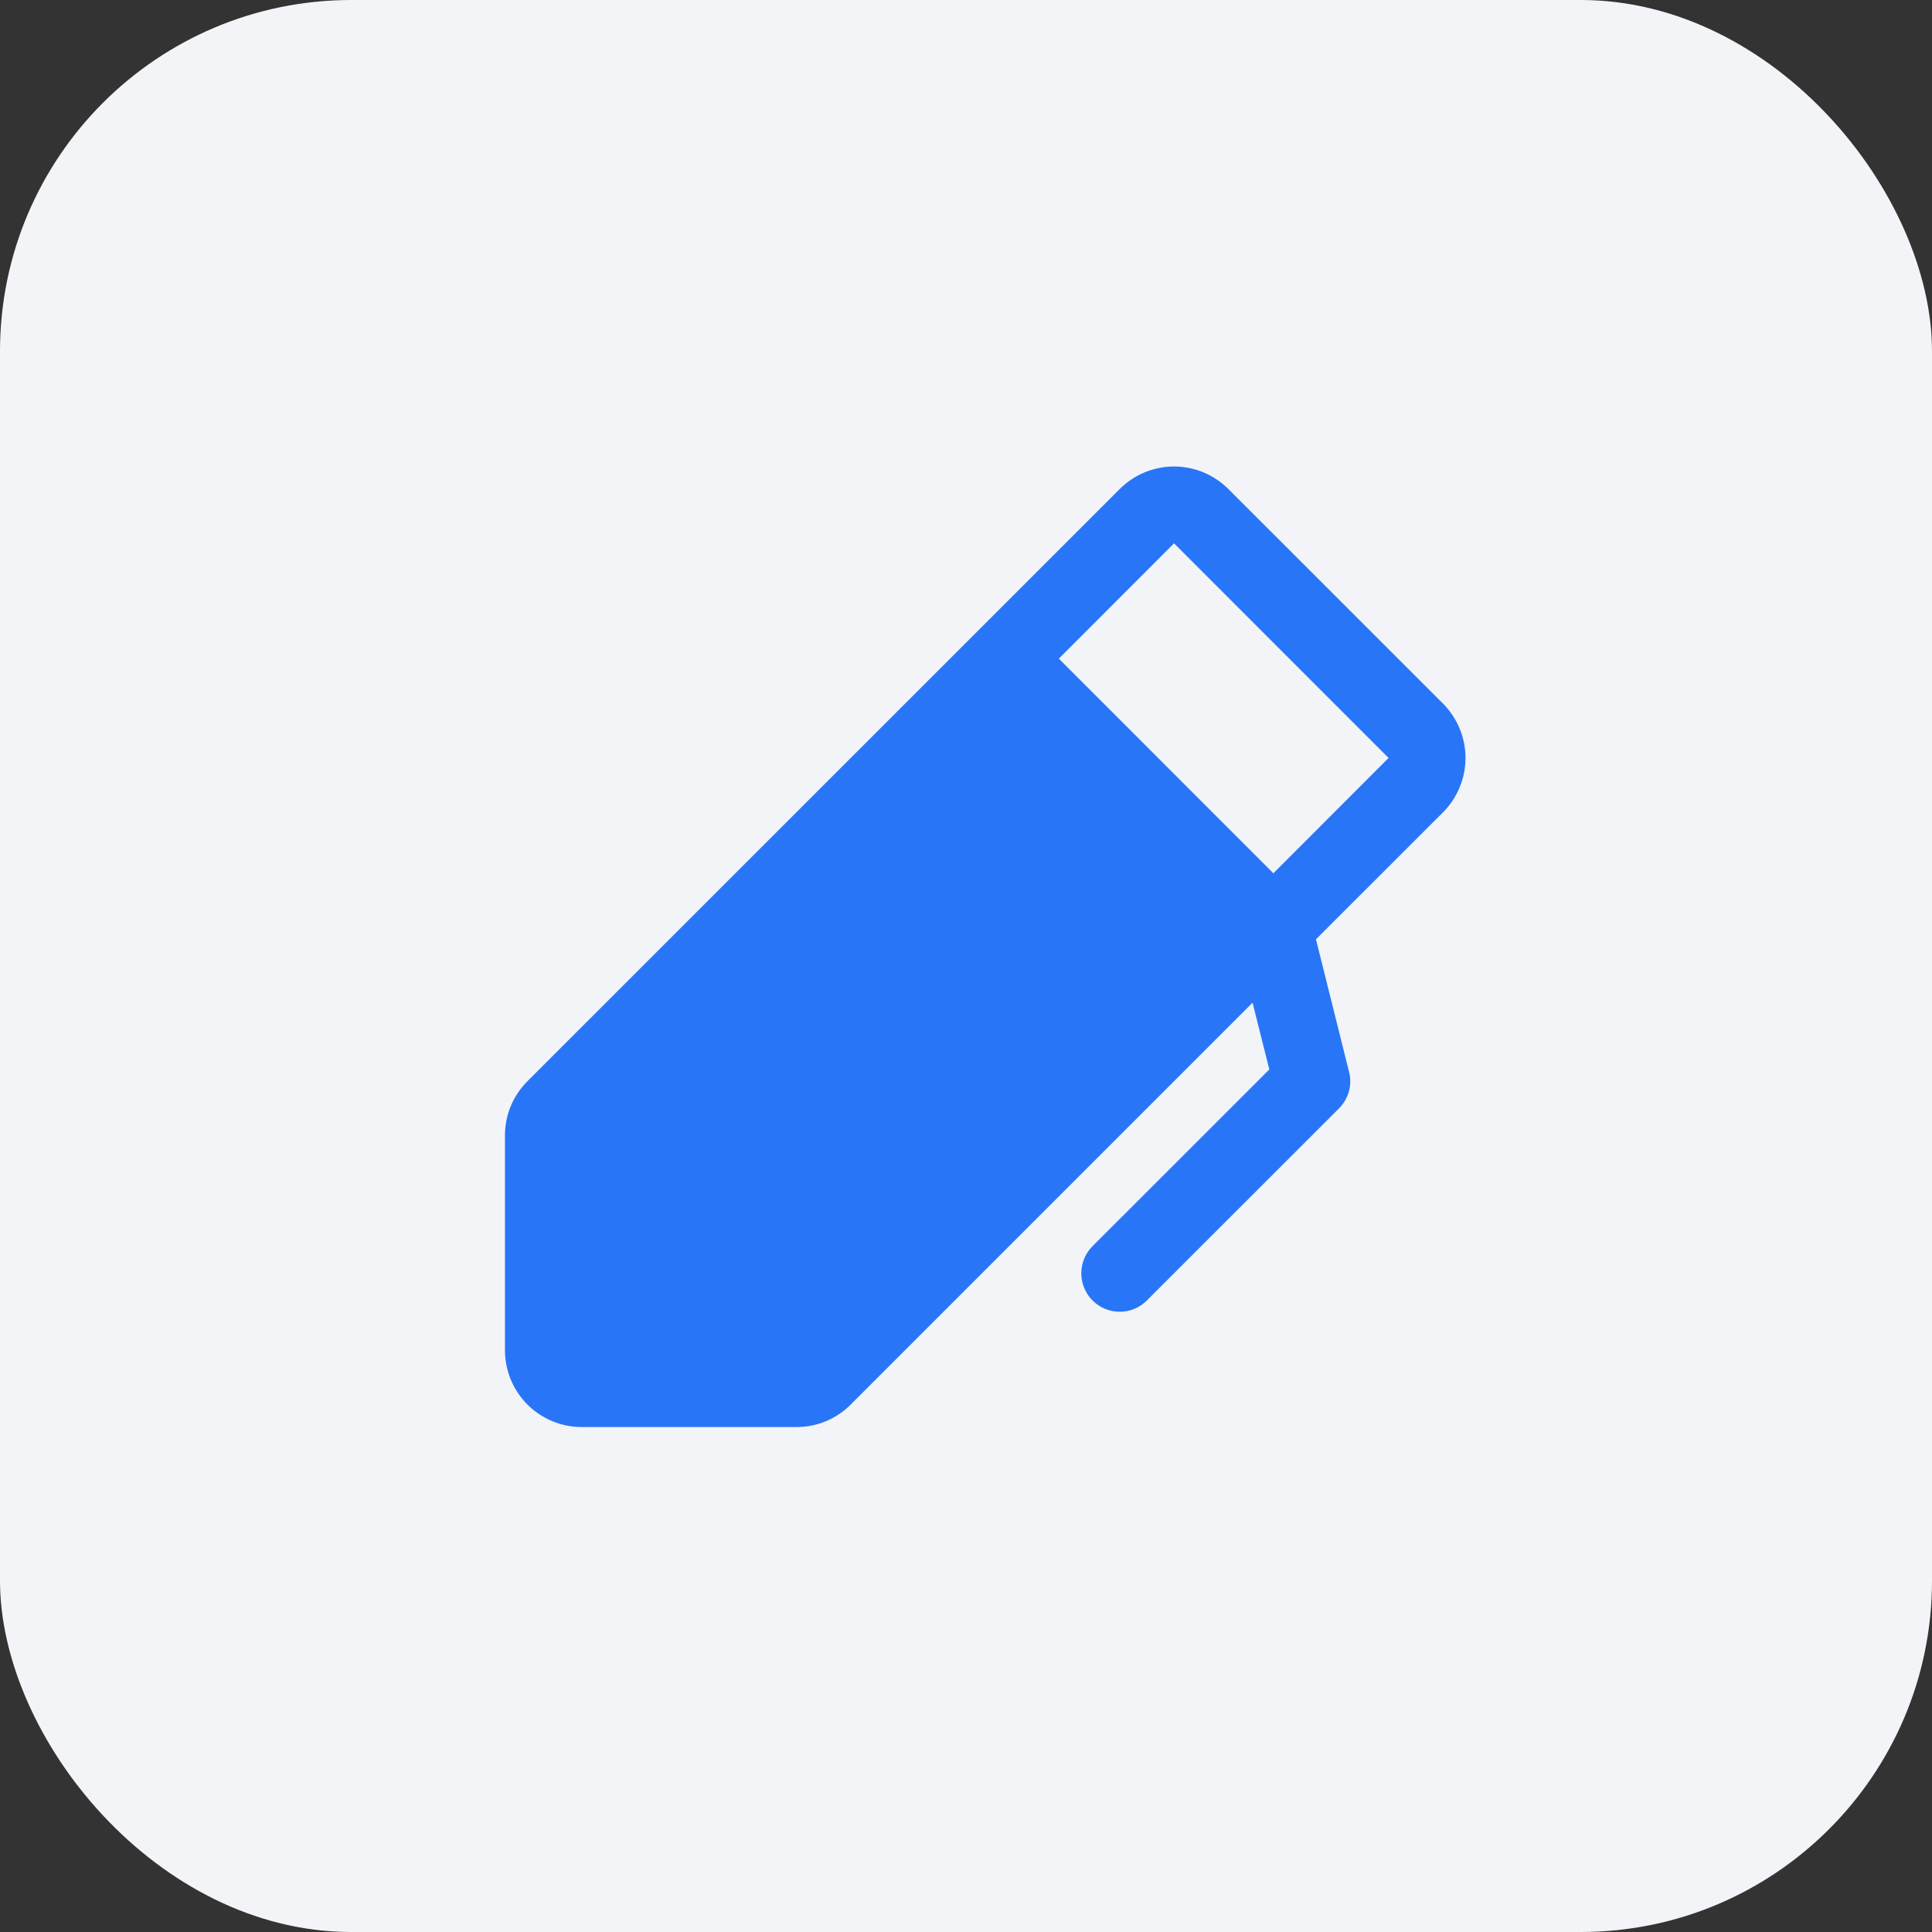
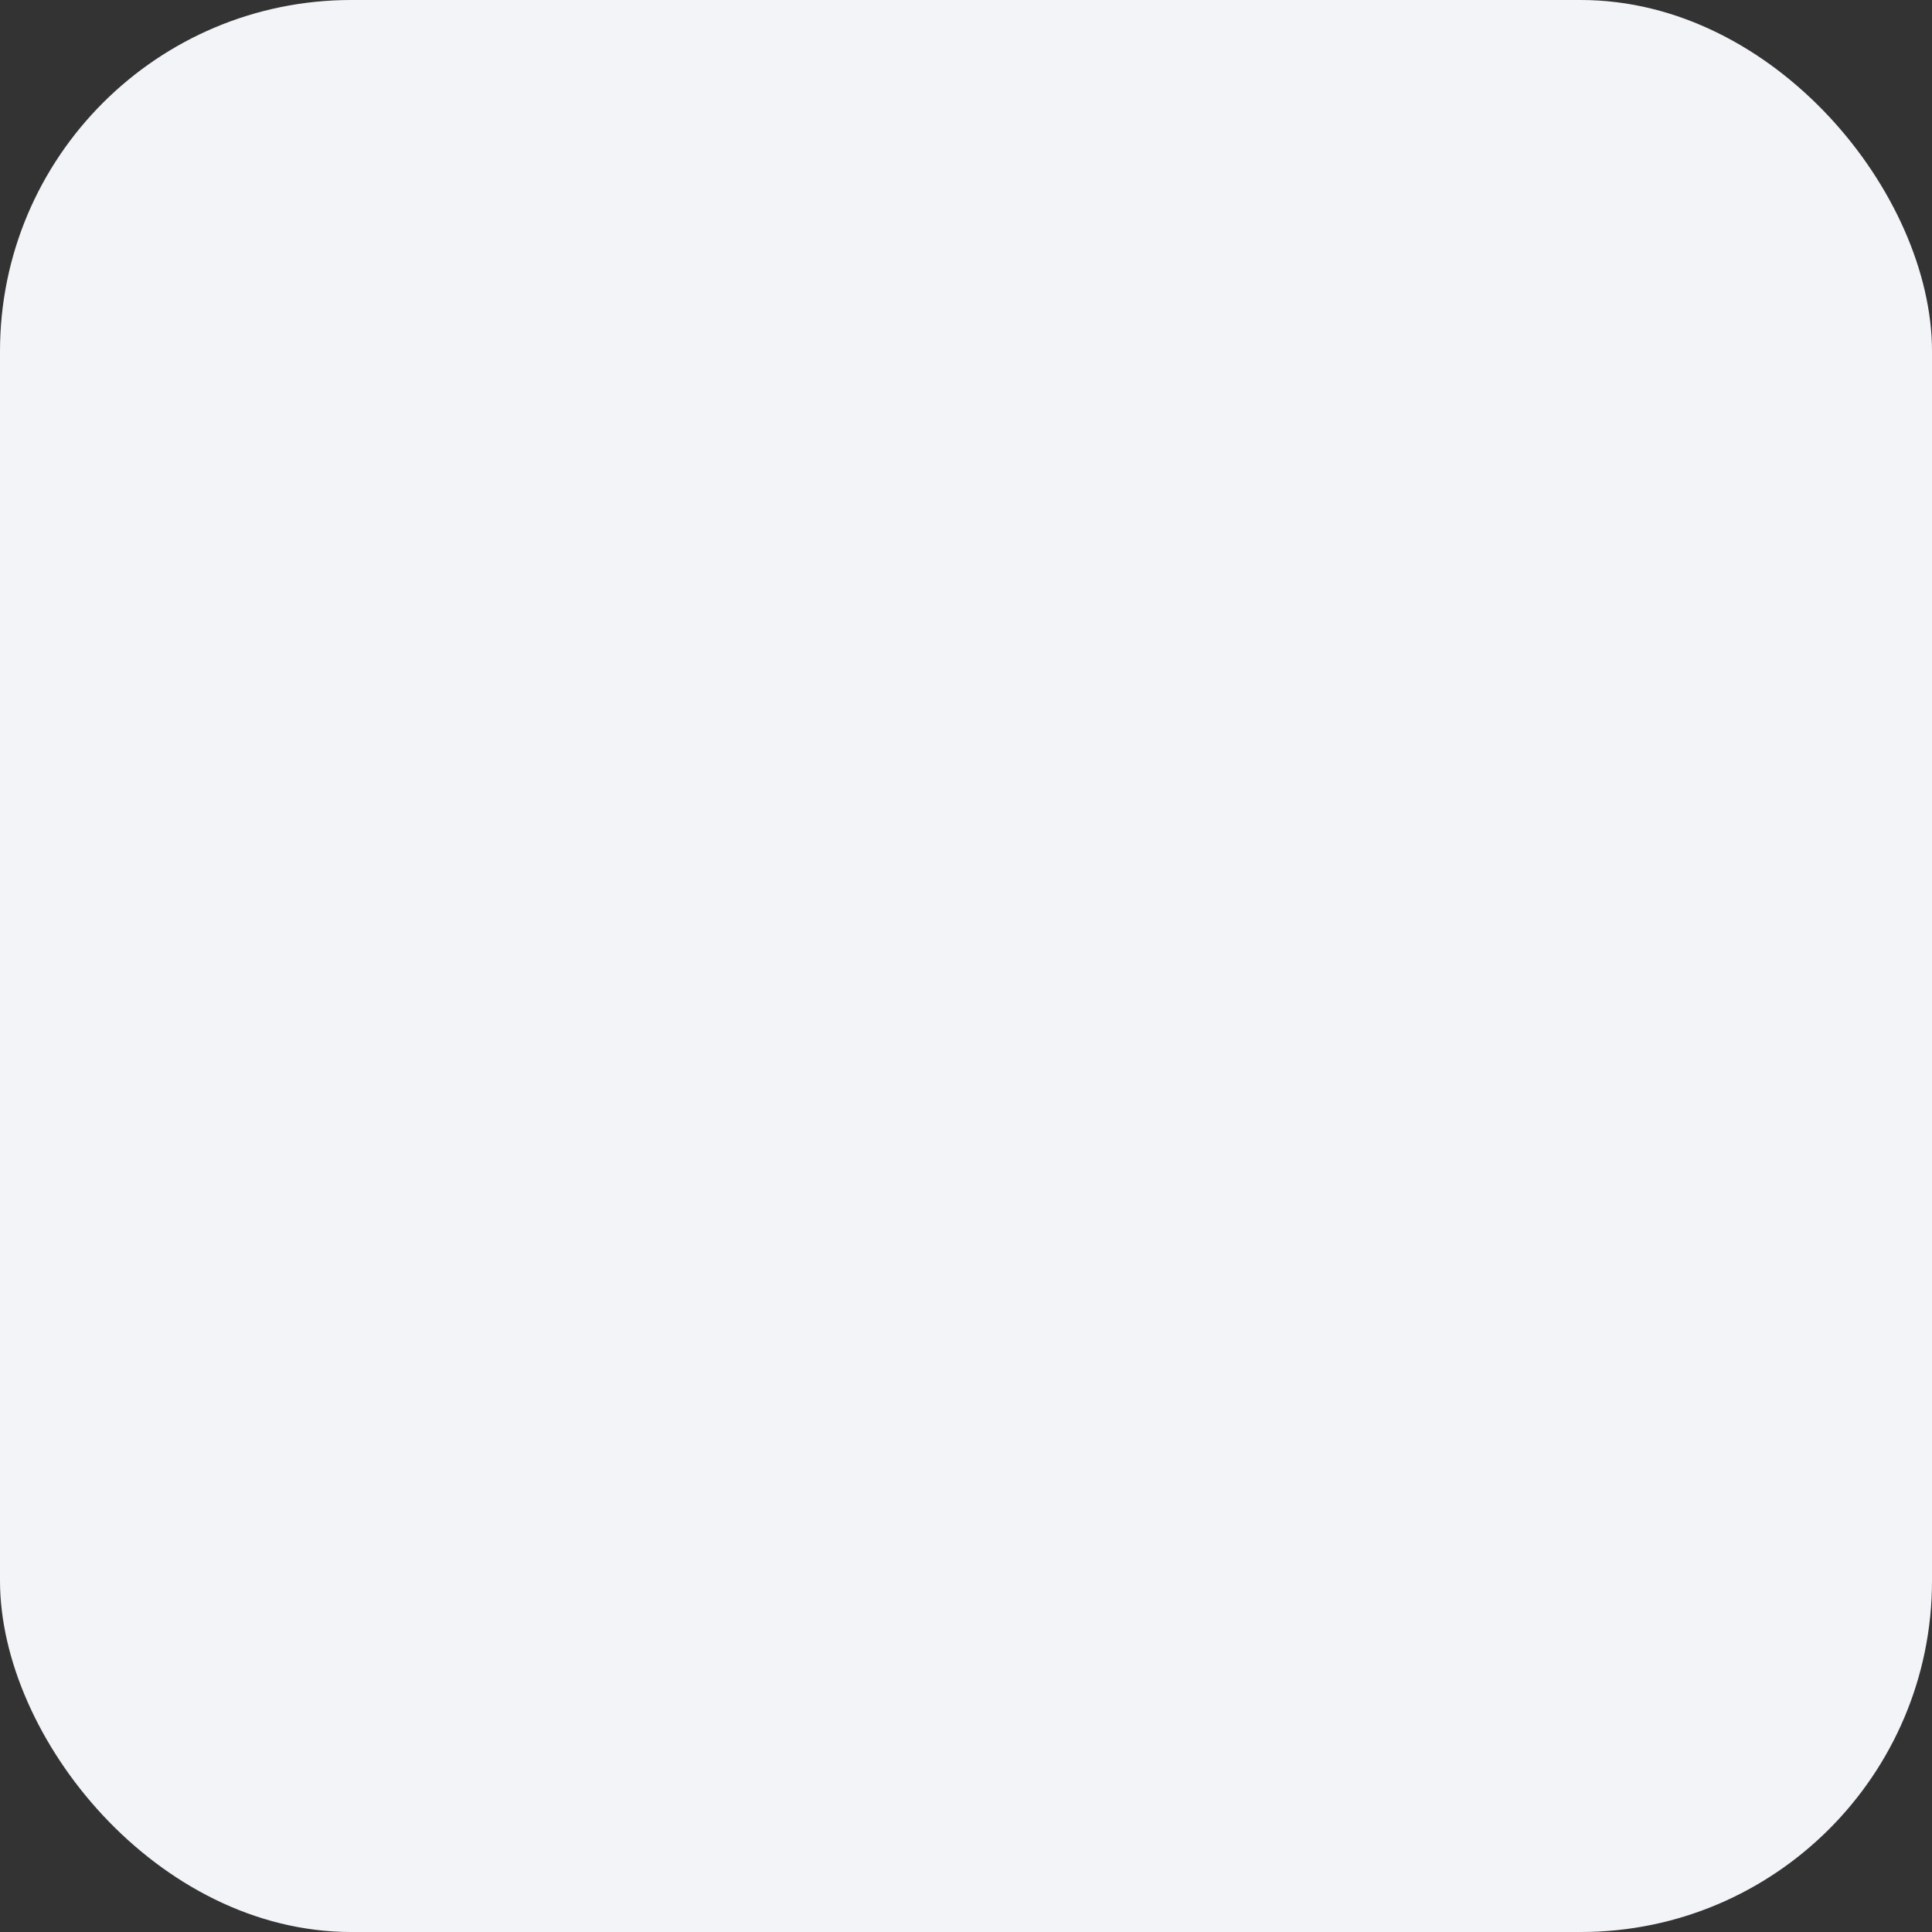
<svg xmlns="http://www.w3.org/2000/svg" width="22" height="22" viewBox="0 0 22 22" fill="none">
  <rect x="0" y="0" width="22" height="22" fill="#333333" stroke="none" />
  <rect width="22" height="22" rx="4" fill="#F2F4F8" />
-   <path d="M16.432 8.012L13.988 5.569C13.906 5.488 13.81 5.423 13.704 5.379C13.598 5.335 13.484 5.312 13.369 5.312C13.254 5.312 13.14 5.335 13.034 5.379C12.928 5.423 12.831 5.488 12.75 5.569L6.006 12.312C5.925 12.393 5.86 12.49 5.816 12.596C5.772 12.702 5.75 12.816 5.75 12.931V15.375C5.75 15.607 5.842 15.829 6.006 15.994C6.17 16.158 6.393 16.25 6.625 16.25H9.069C9.184 16.25 9.298 16.228 9.404 16.184C9.51 16.14 9.607 16.075 9.688 15.993L14.263 11.418L14.454 12.178L12.441 14.19C12.359 14.272 12.313 14.384 12.313 14.5C12.313 14.616 12.359 14.727 12.441 14.809C12.523 14.891 12.634 14.937 12.75 14.937C12.866 14.938 12.977 14.891 13.059 14.809L15.247 12.622C15.3 12.569 15.339 12.502 15.36 12.429C15.38 12.357 15.381 12.28 15.362 12.206L14.985 10.696L16.432 9.25C16.513 9.169 16.577 9.072 16.621 8.966C16.665 8.86 16.688 8.746 16.688 8.631C16.688 8.516 16.665 8.402 16.621 8.296C16.577 8.19 16.513 8.094 16.432 8.012ZM14.5 9.944L12.057 7.5L13.369 6.187L15.812 8.631L14.5 9.944Z" fill="#2975F7" />
</svg>